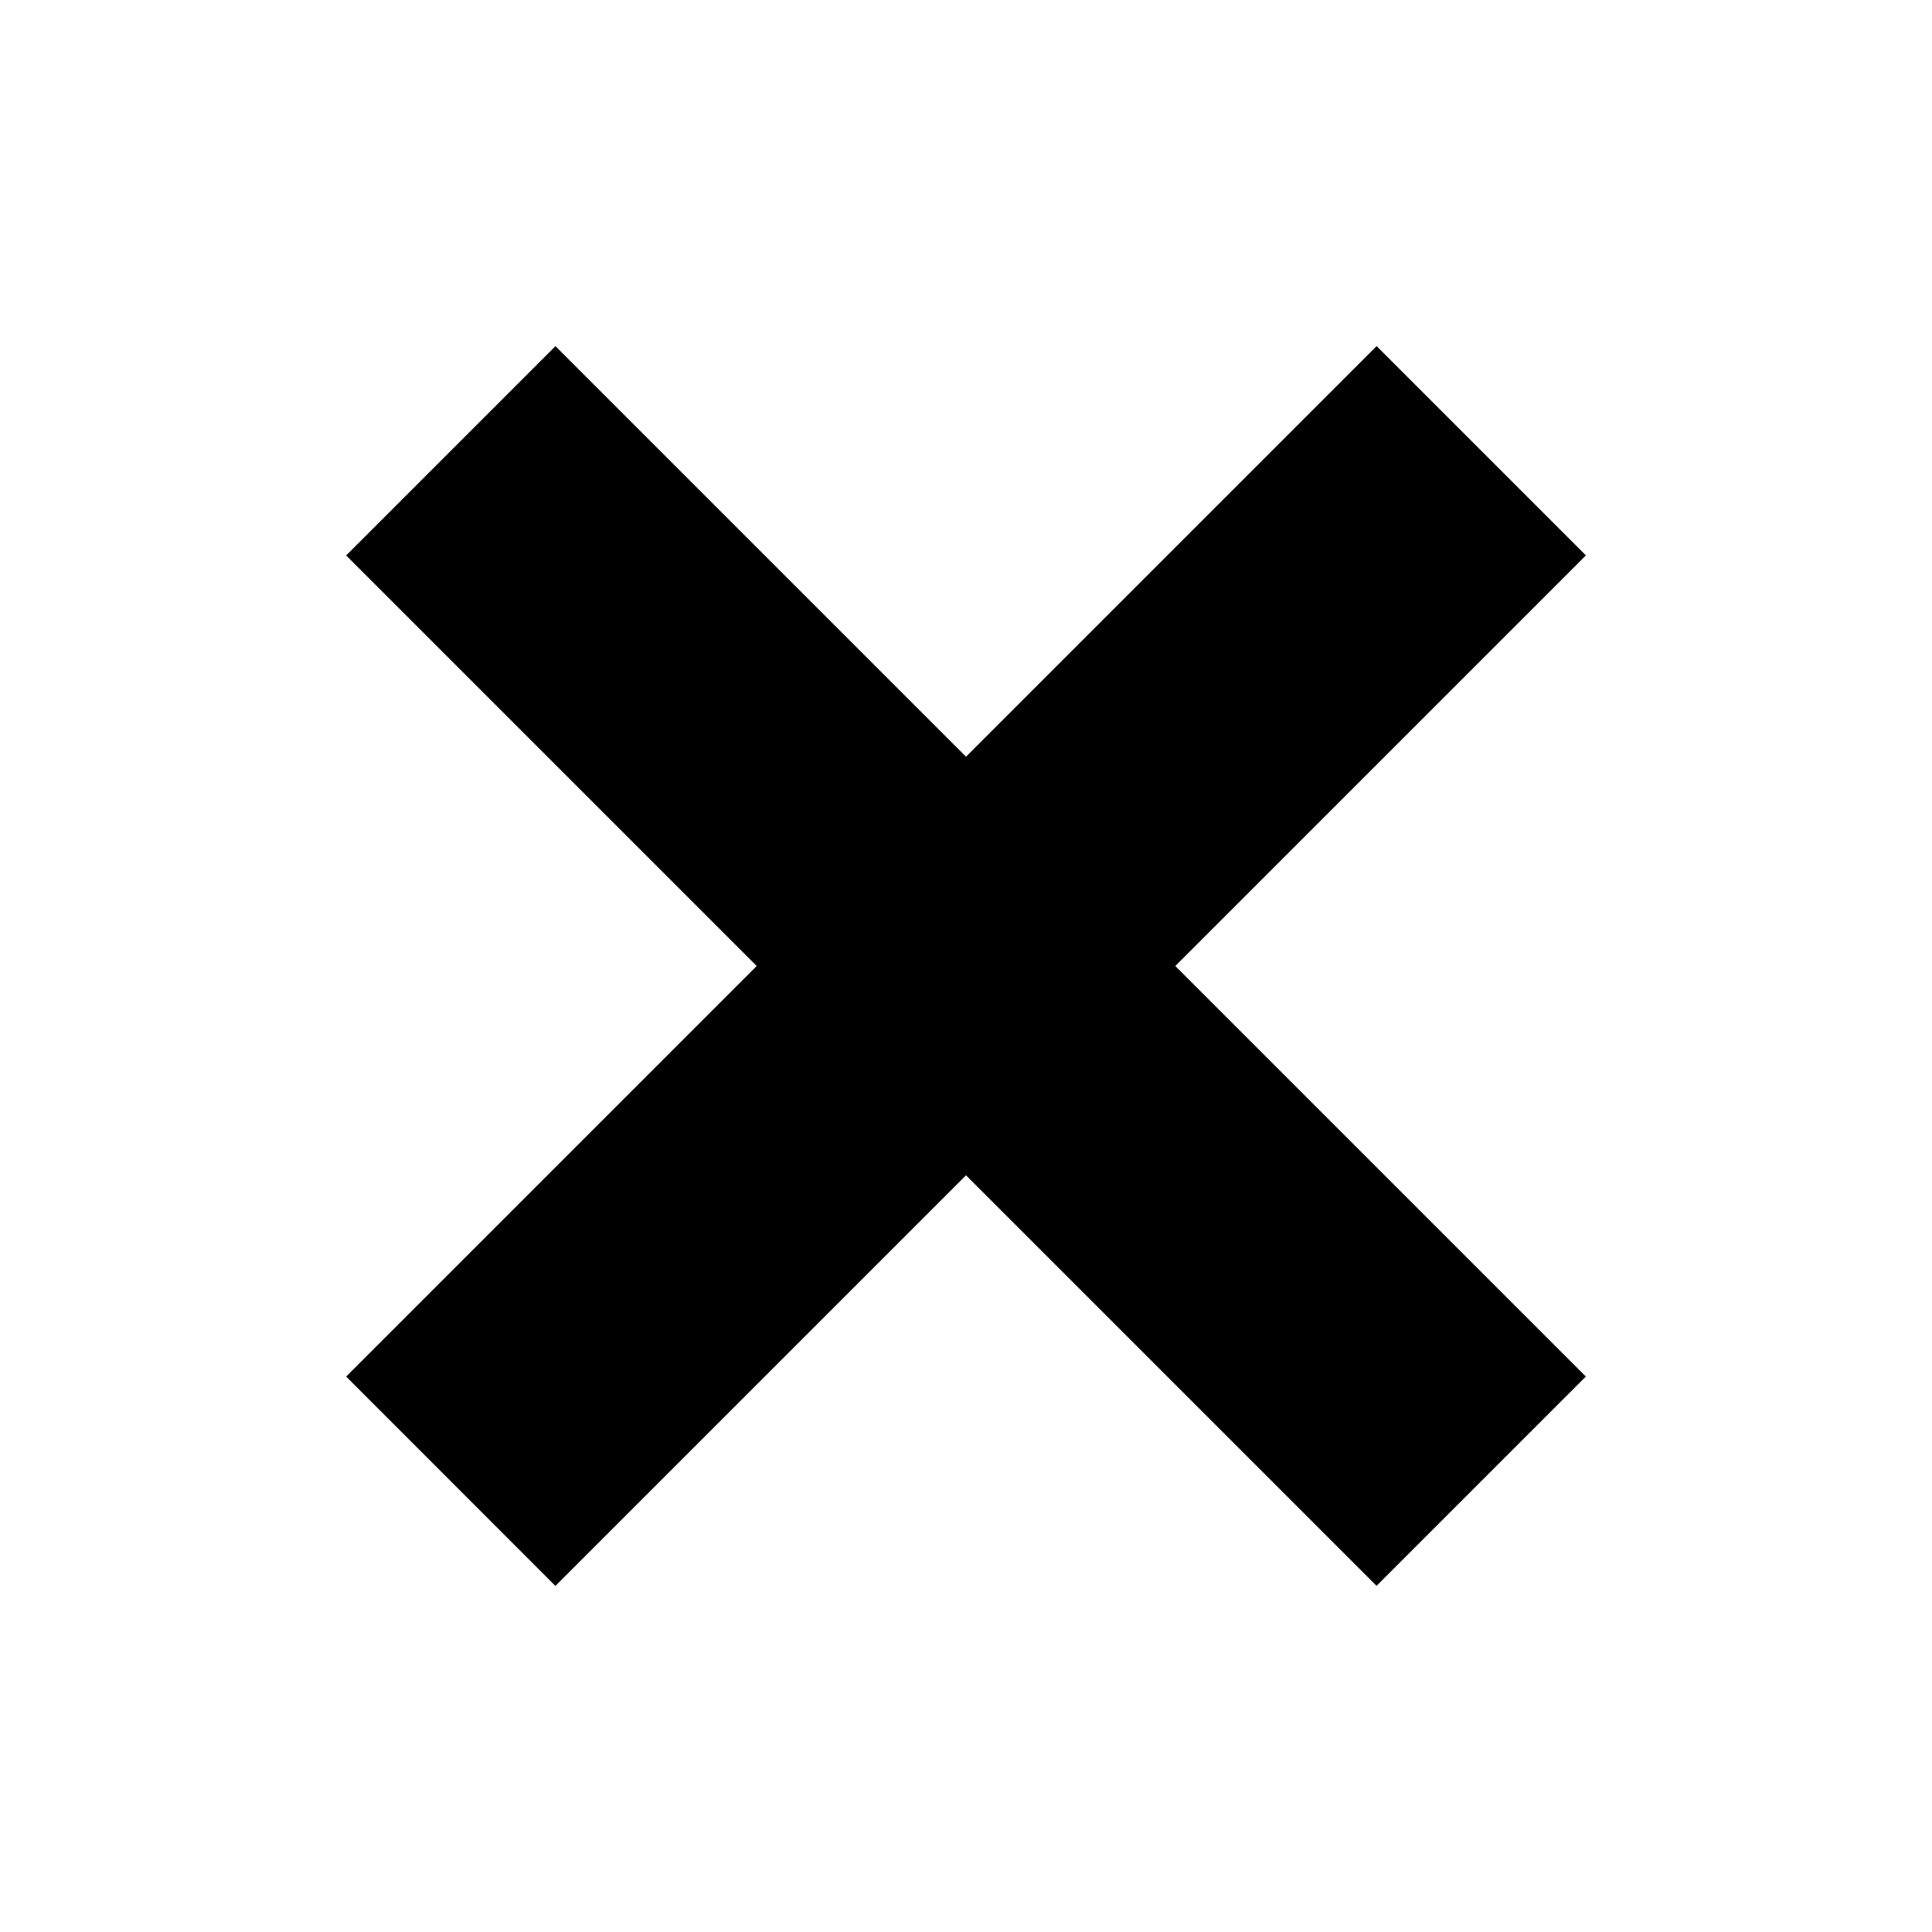
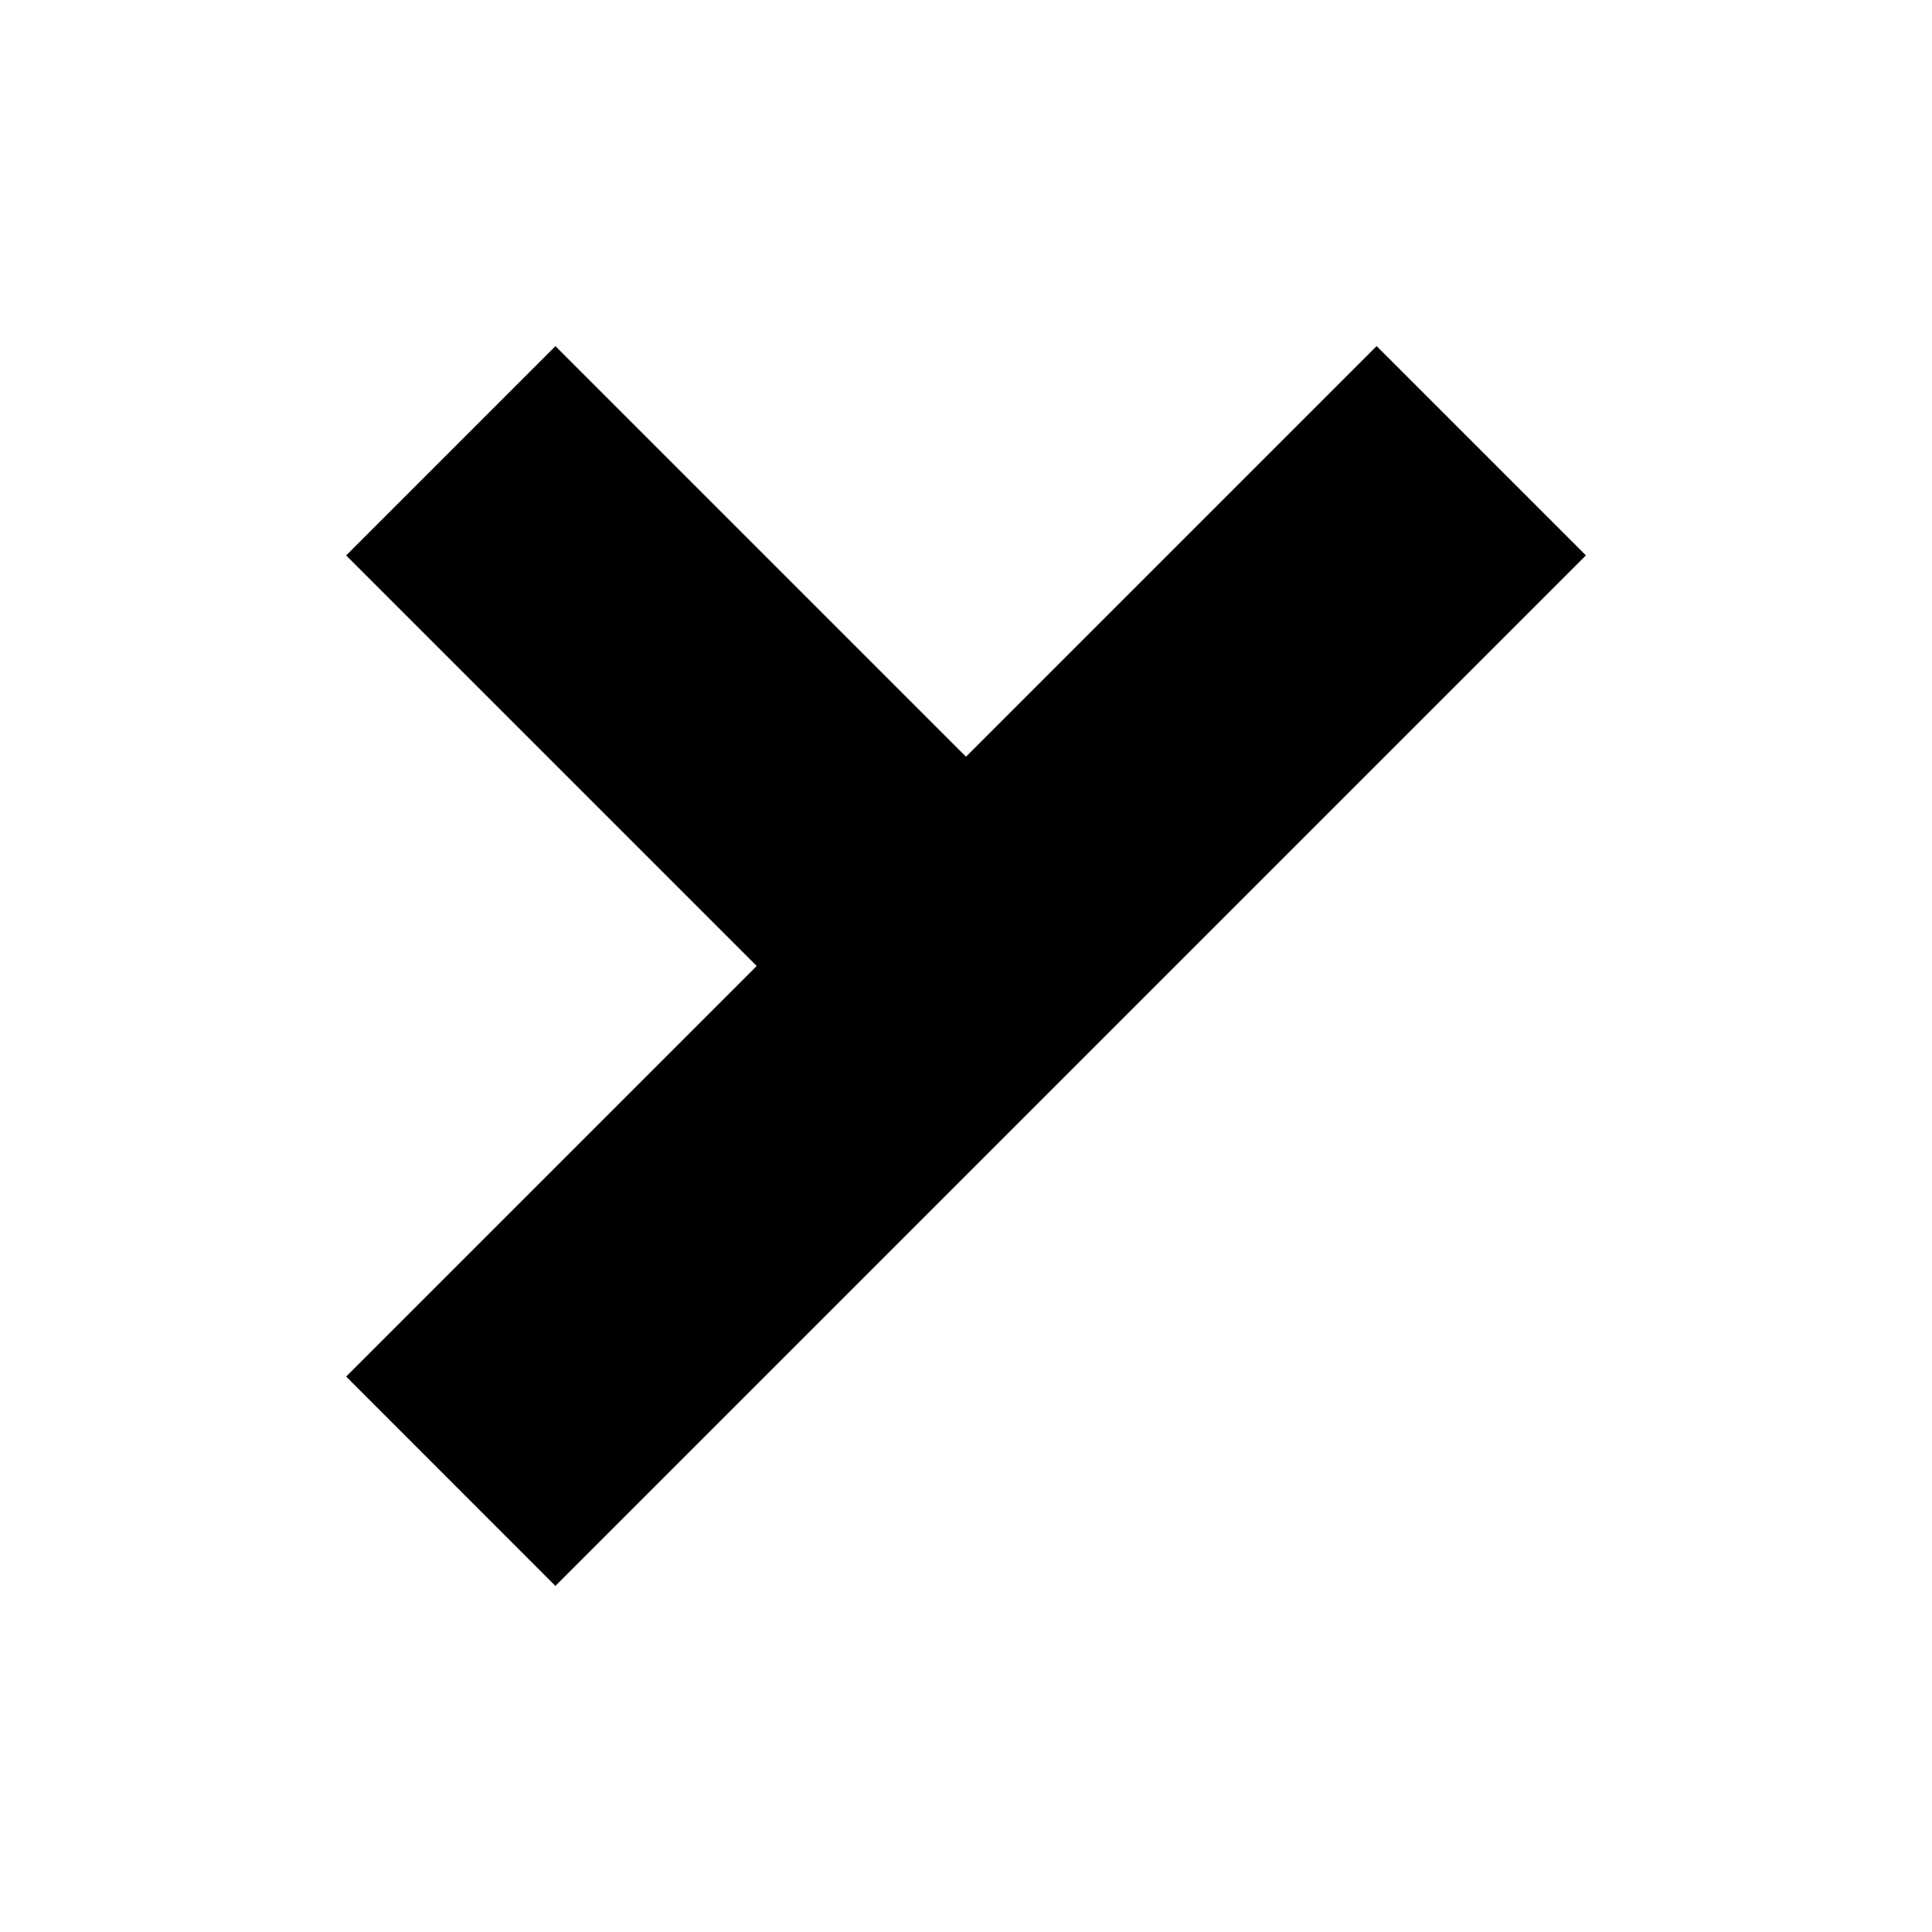
<svg xmlns="http://www.w3.org/2000/svg" width="36" height="36" viewBox="0 0 36 36">
  <title>Adsumudi-icons</title>
-   <path d="M6.45,25.65,14.1,18,6.45,10.35l3.9-3.9L18,14.1l7.651-7.651,3.9,3.9L21.9,18l7.65,7.65-3.9,3.9L18,21.9l-7.651,7.651Z" fill="#000" />
+   <path d="M6.45,25.65,14.1,18,6.45,10.35l3.9-3.9L18,14.1l7.651-7.651,3.9,3.9L21.9,18L18,21.9l-7.651,7.651Z" fill="#000" />
</svg>